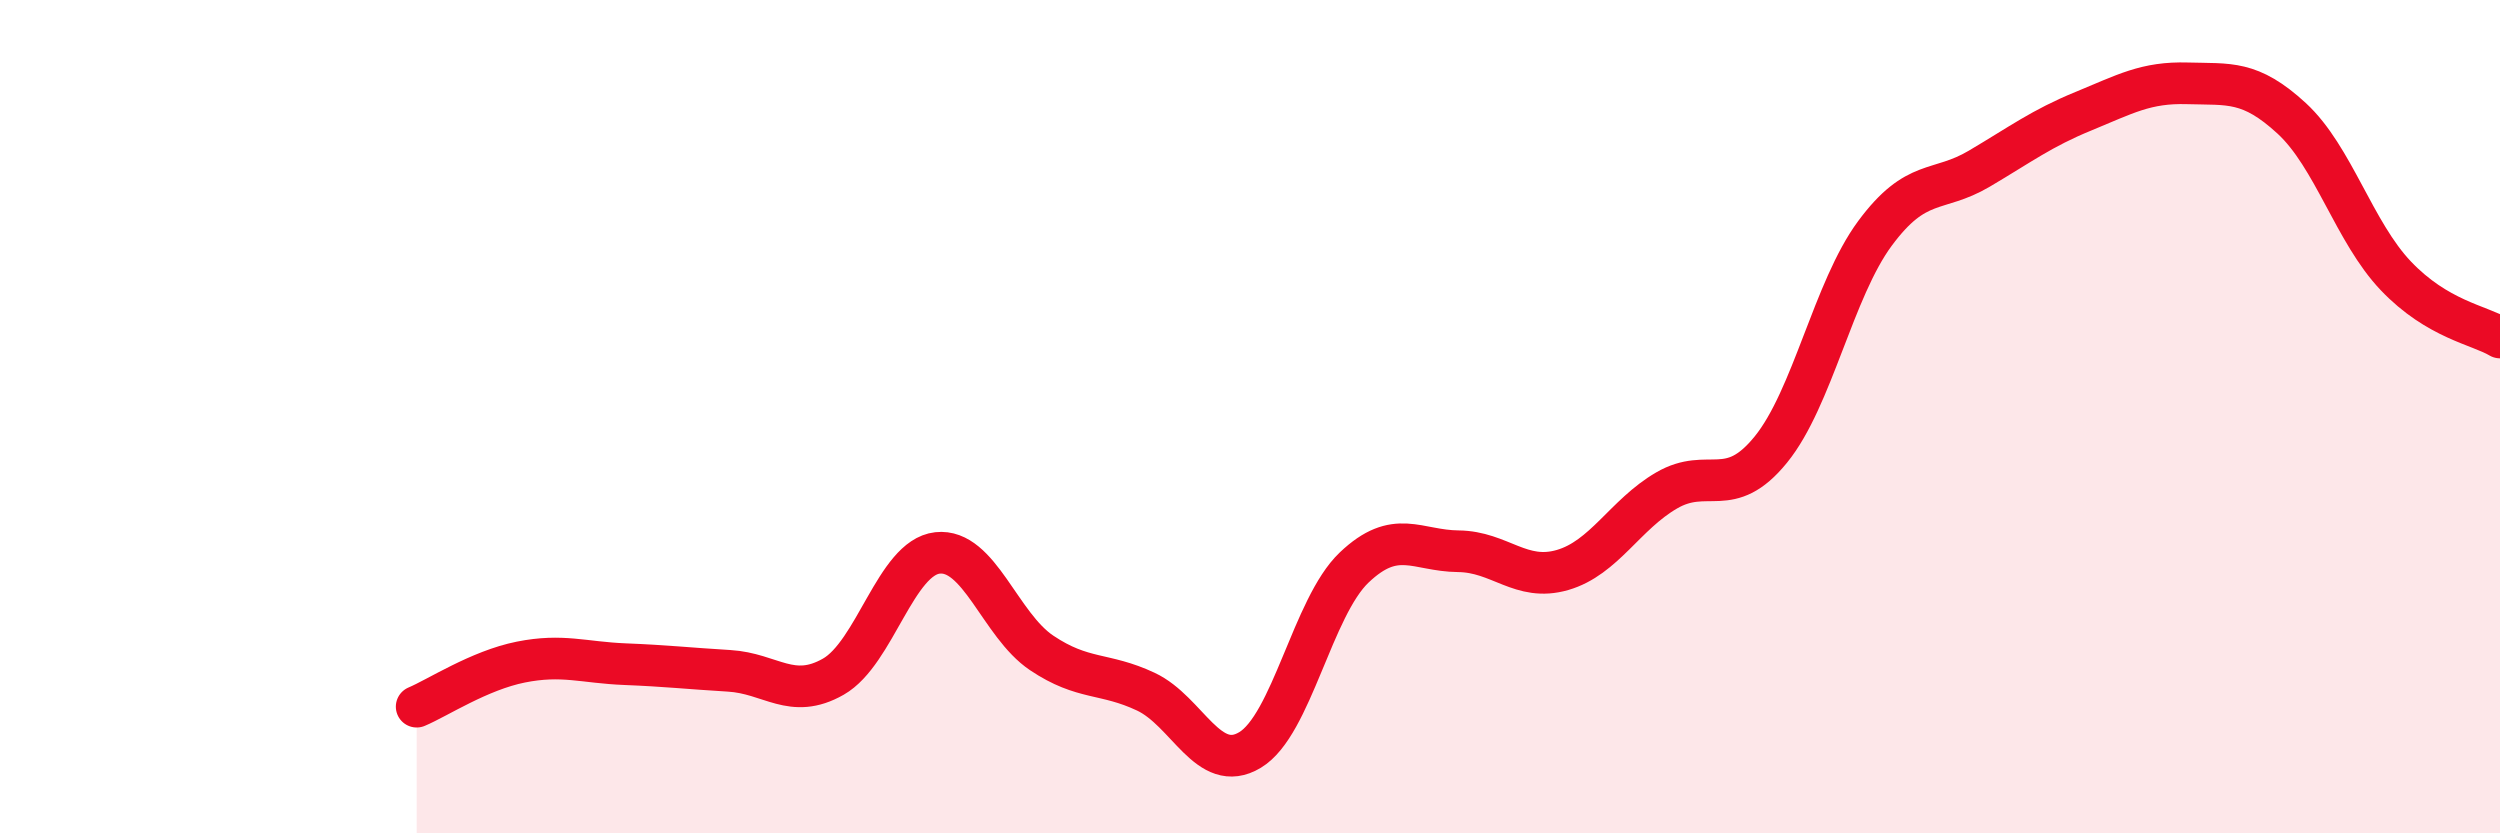
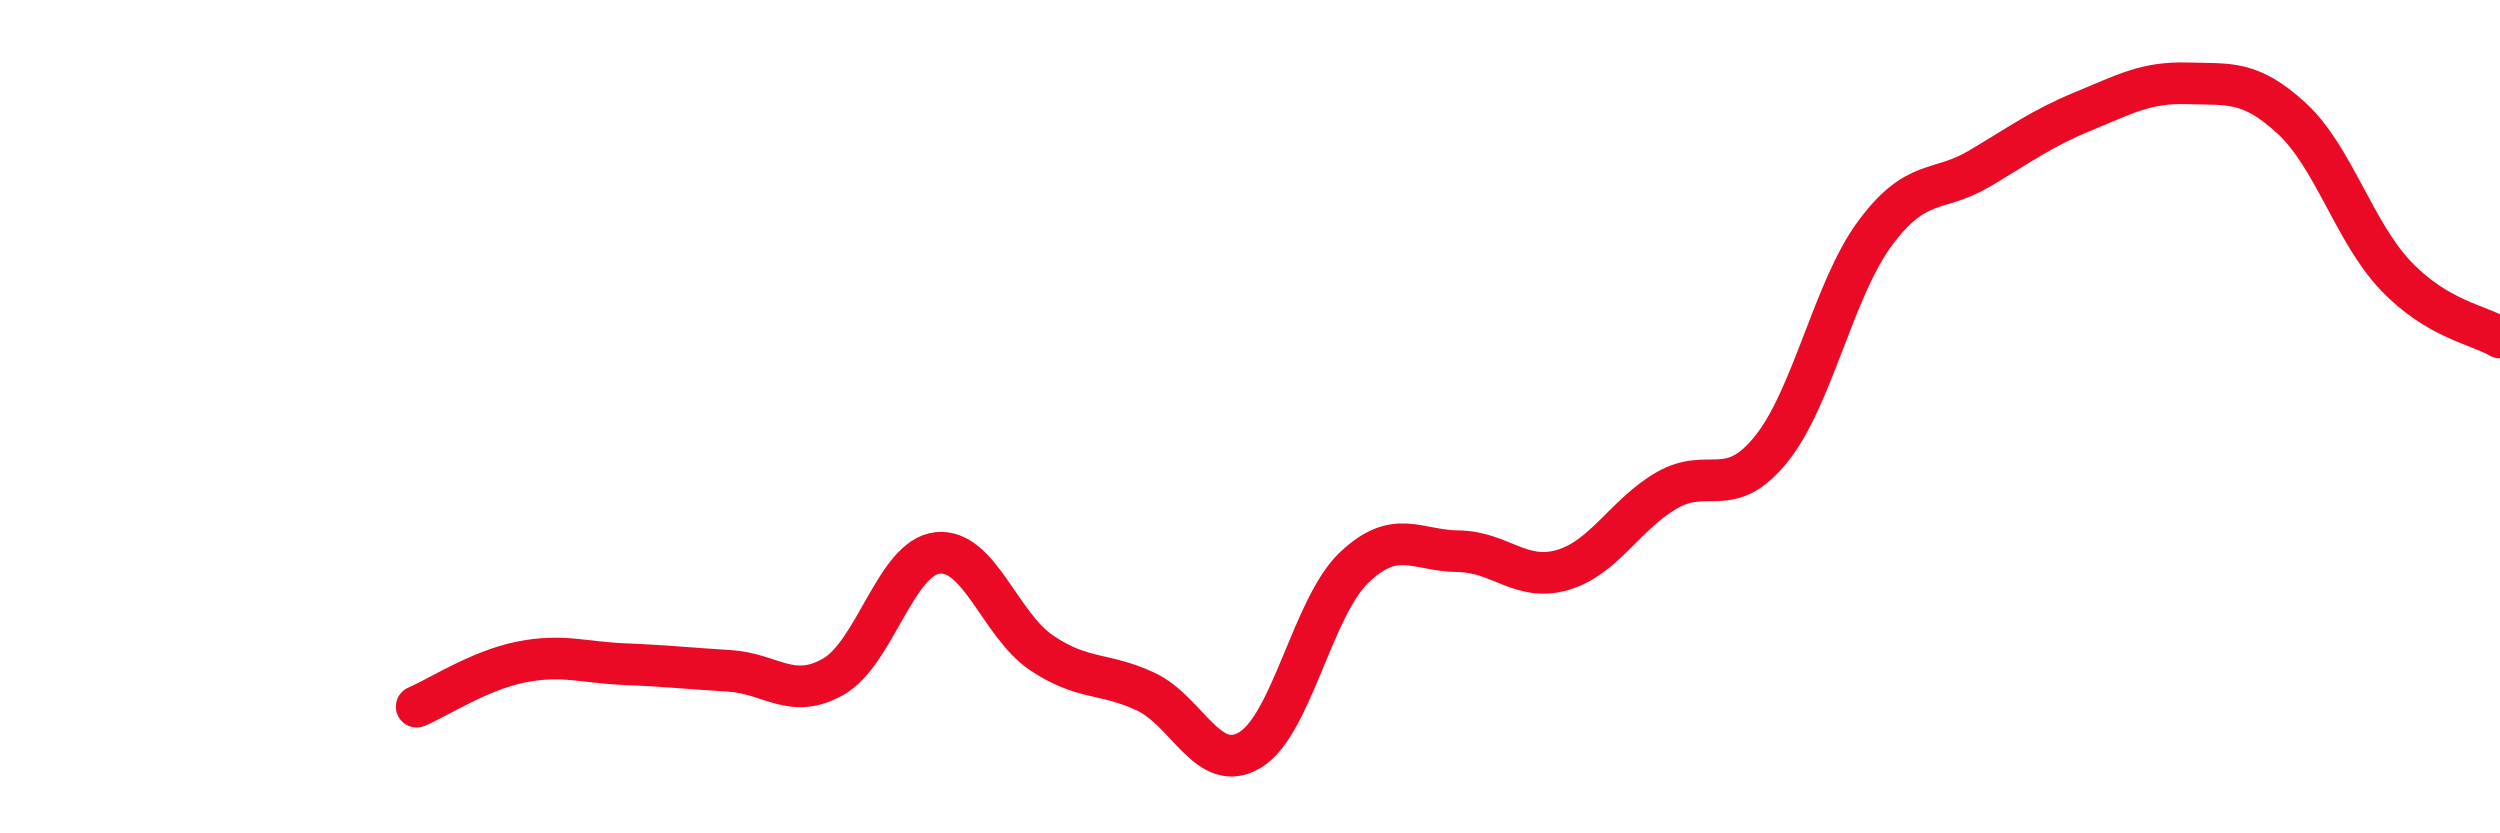
<svg xmlns="http://www.w3.org/2000/svg" width="60" height="20" viewBox="0 0 60 20">
-   <path d="M 10,16.96 C 10.5,16.75 11.5,16.09 12.5,15.89 C 13.5,15.69 14,15.9 15,15.94 C 16,15.98 16.5,16.04 17.5,16.1 C 18.5,16.16 19,16.81 20,16.24 C 21,15.67 21.5,13.38 22.5,13.27 C 23.5,13.16 24,15 25,15.67 C 26,16.34 26.5,16.13 27.5,16.6 C 28.5,17.07 29,18.6 30,18 C 31,17.4 31.5,14.57 32.5,13.62 C 33.5,12.67 34,13.22 35,13.23 C 36,13.24 36.5,13.97 37.5,13.68 C 38.5,13.39 39,12.35 40,11.77 C 41,11.19 41.5,12.02 42.5,10.79 C 43.5,9.56 44,6.95 45,5.6 C 46,4.25 46.5,4.64 47.5,4.05 C 48.5,3.46 49,3.08 50,2.67 C 51,2.26 51.5,1.97 52.5,2 C 53.5,2.03 54,1.92 55,2.84 C 56,3.76 56.5,5.57 57.5,6.62 C 58.5,7.67 59.5,7.8 60,8.1L60 20L10 20Z" fill="#EB0A25" opacity="0.1" stroke-linecap="round" stroke-linejoin="round" />
  <path d="M 10,16.96 C 10.5,16.75 11.5,16.09 12.5,15.89 C 13.5,15.69 14,15.9 15,15.94 C 16,15.98 16.5,16.04 17.5,16.1 C 18.5,16.16 19,16.81 20,16.24 C 21,15.67 21.5,13.38 22.5,13.27 C 23.5,13.16 24,15 25,15.67 C 26,16.34 26.5,16.13 27.5,16.6 C 28.5,17.07 29,18.6 30,18 C 31,17.4 31.5,14.57 32.5,13.62 C 33.5,12.67 34,13.22 35,13.23 C 36,13.24 36.5,13.97 37.5,13.68 C 38.5,13.39 39,12.35 40,11.77 C 41,11.19 41.5,12.02 42.5,10.79 C 43.5,9.56 44,6.95 45,5.6 C 46,4.25 46.5,4.64 47.5,4.05 C 48.5,3.46 49,3.08 50,2.67 C 51,2.26 51.5,1.97 52.5,2 C 53.5,2.03 54,1.92 55,2.84 C 56,3.76 56.5,5.57 57.5,6.62 C 58.5,7.67 59.5,7.8 60,8.1" stroke="#EB0A25" stroke-width="1" fill="none" stroke-linecap="round" stroke-linejoin="round" />
</svg>